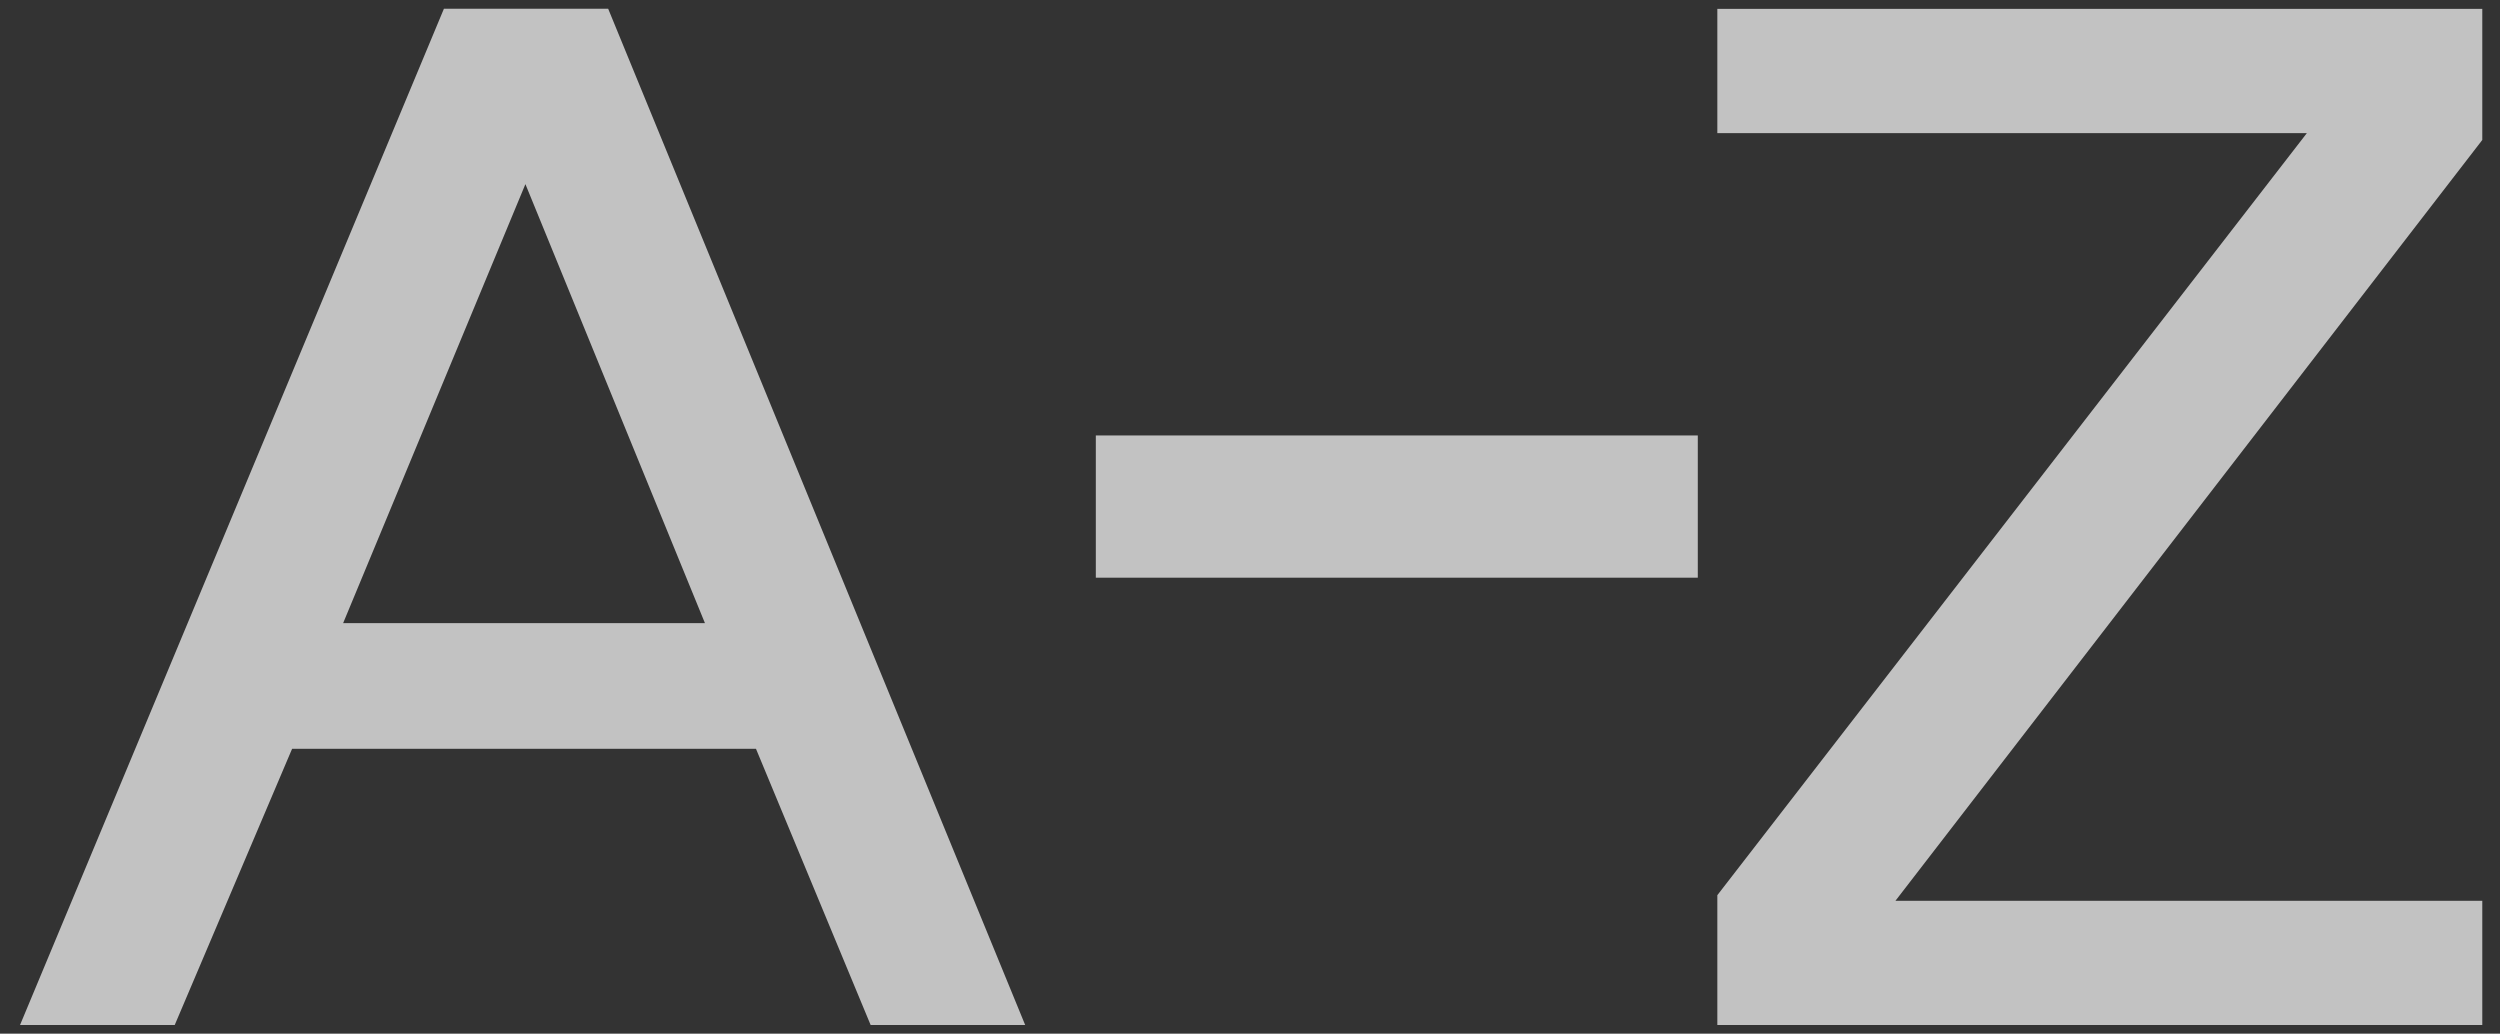
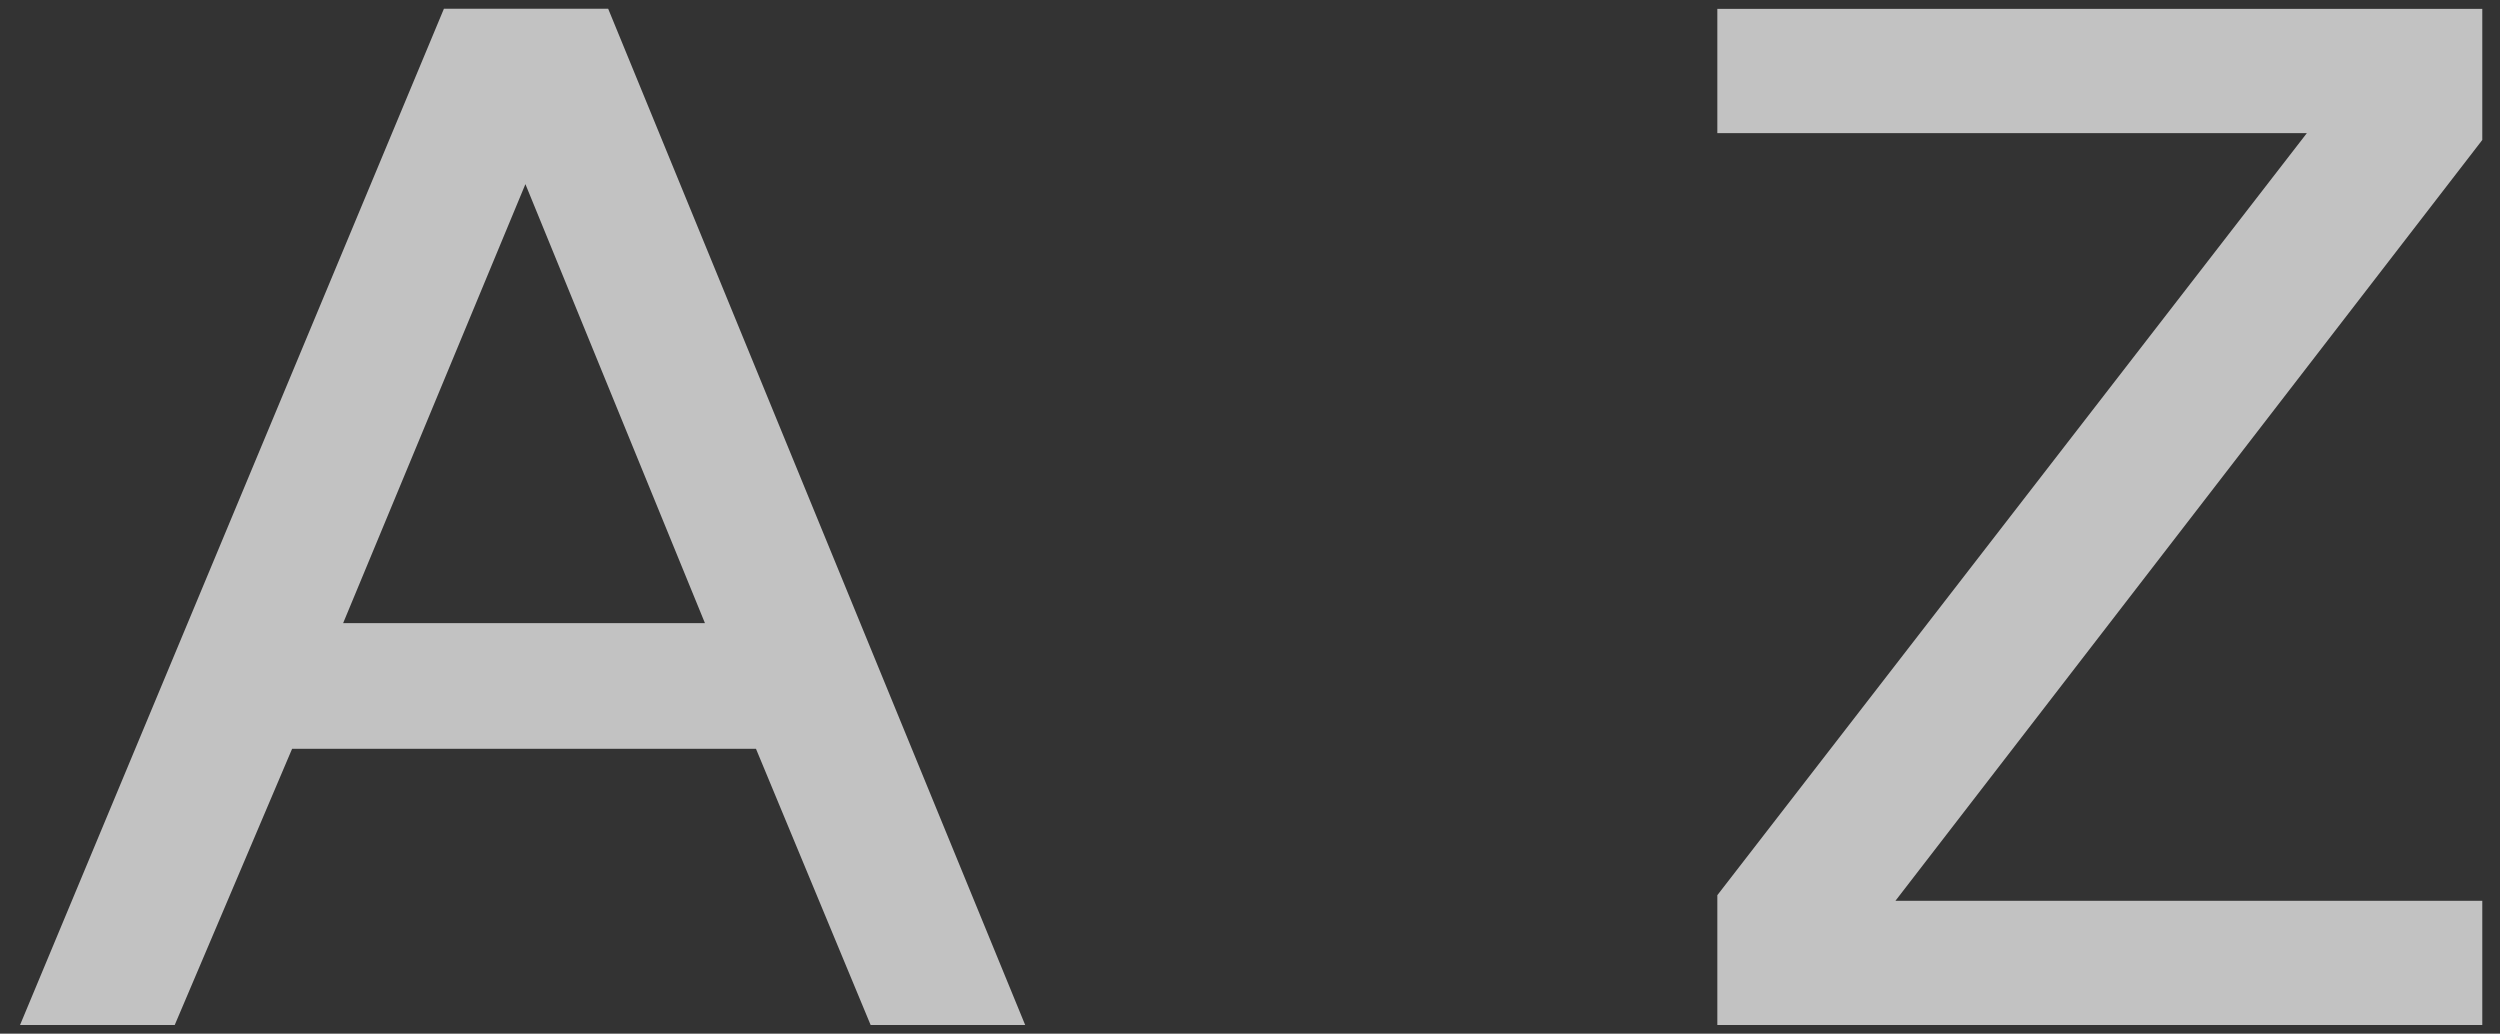
<svg xmlns="http://www.w3.org/2000/svg" width="104" height="43" viewBox="0 0 104 43" fill="none">
  <rect x="0" y="0" width="104" height="43" fill="#333333" stroke="none" />
  <g opacity="0.7">
    <path d="M42.653 42.639H36.218L31.449 31.151H12.151L7.269 42.639H0.834L18.467 0.364H25.3L42.647 42.639H42.653ZM29.326 25.923L21.857 7.66L14.274 25.923H29.326Z" fill="white" />
-     <path d="M70.628 18.115V24.032H45.586V18.115H70.628Z" fill="white" />
    <path d="M103.263 5.823L78.851 37.472H103.263V42.639H71.441V37.24L95.966 5.537H71.441V0.369H103.263V5.828V5.823Z" fill="white" />
  </g>
</svg>